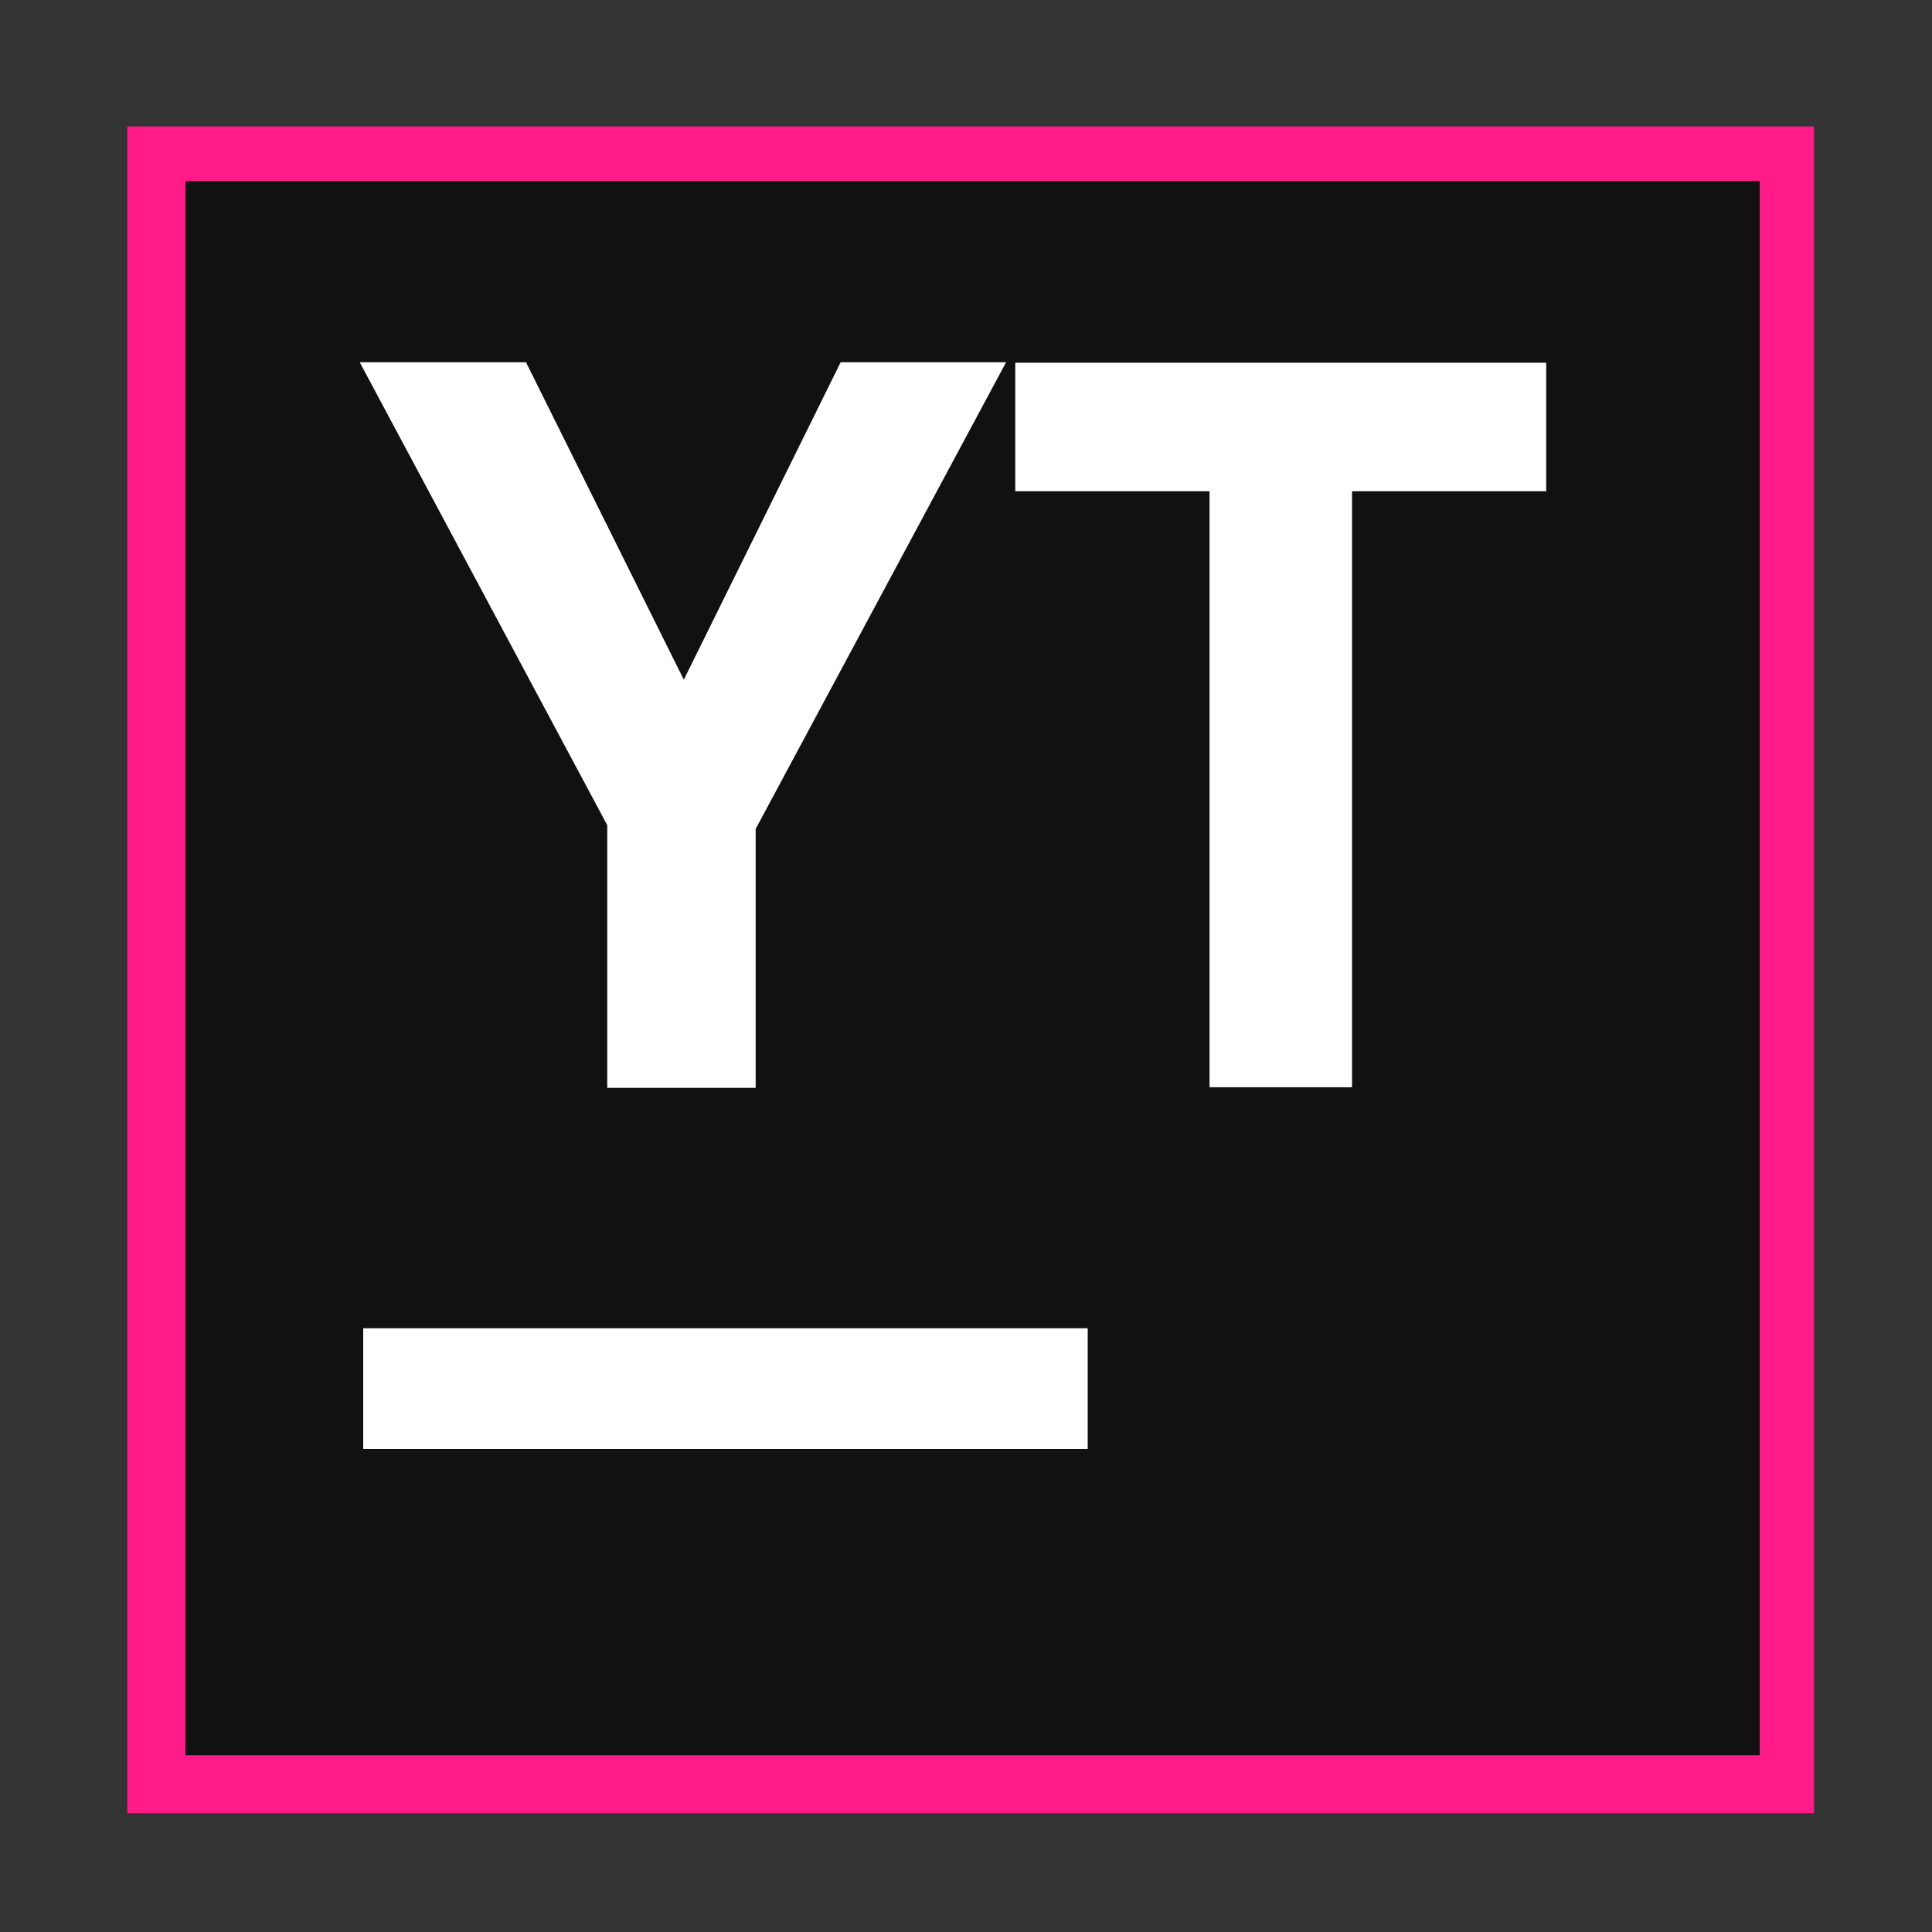
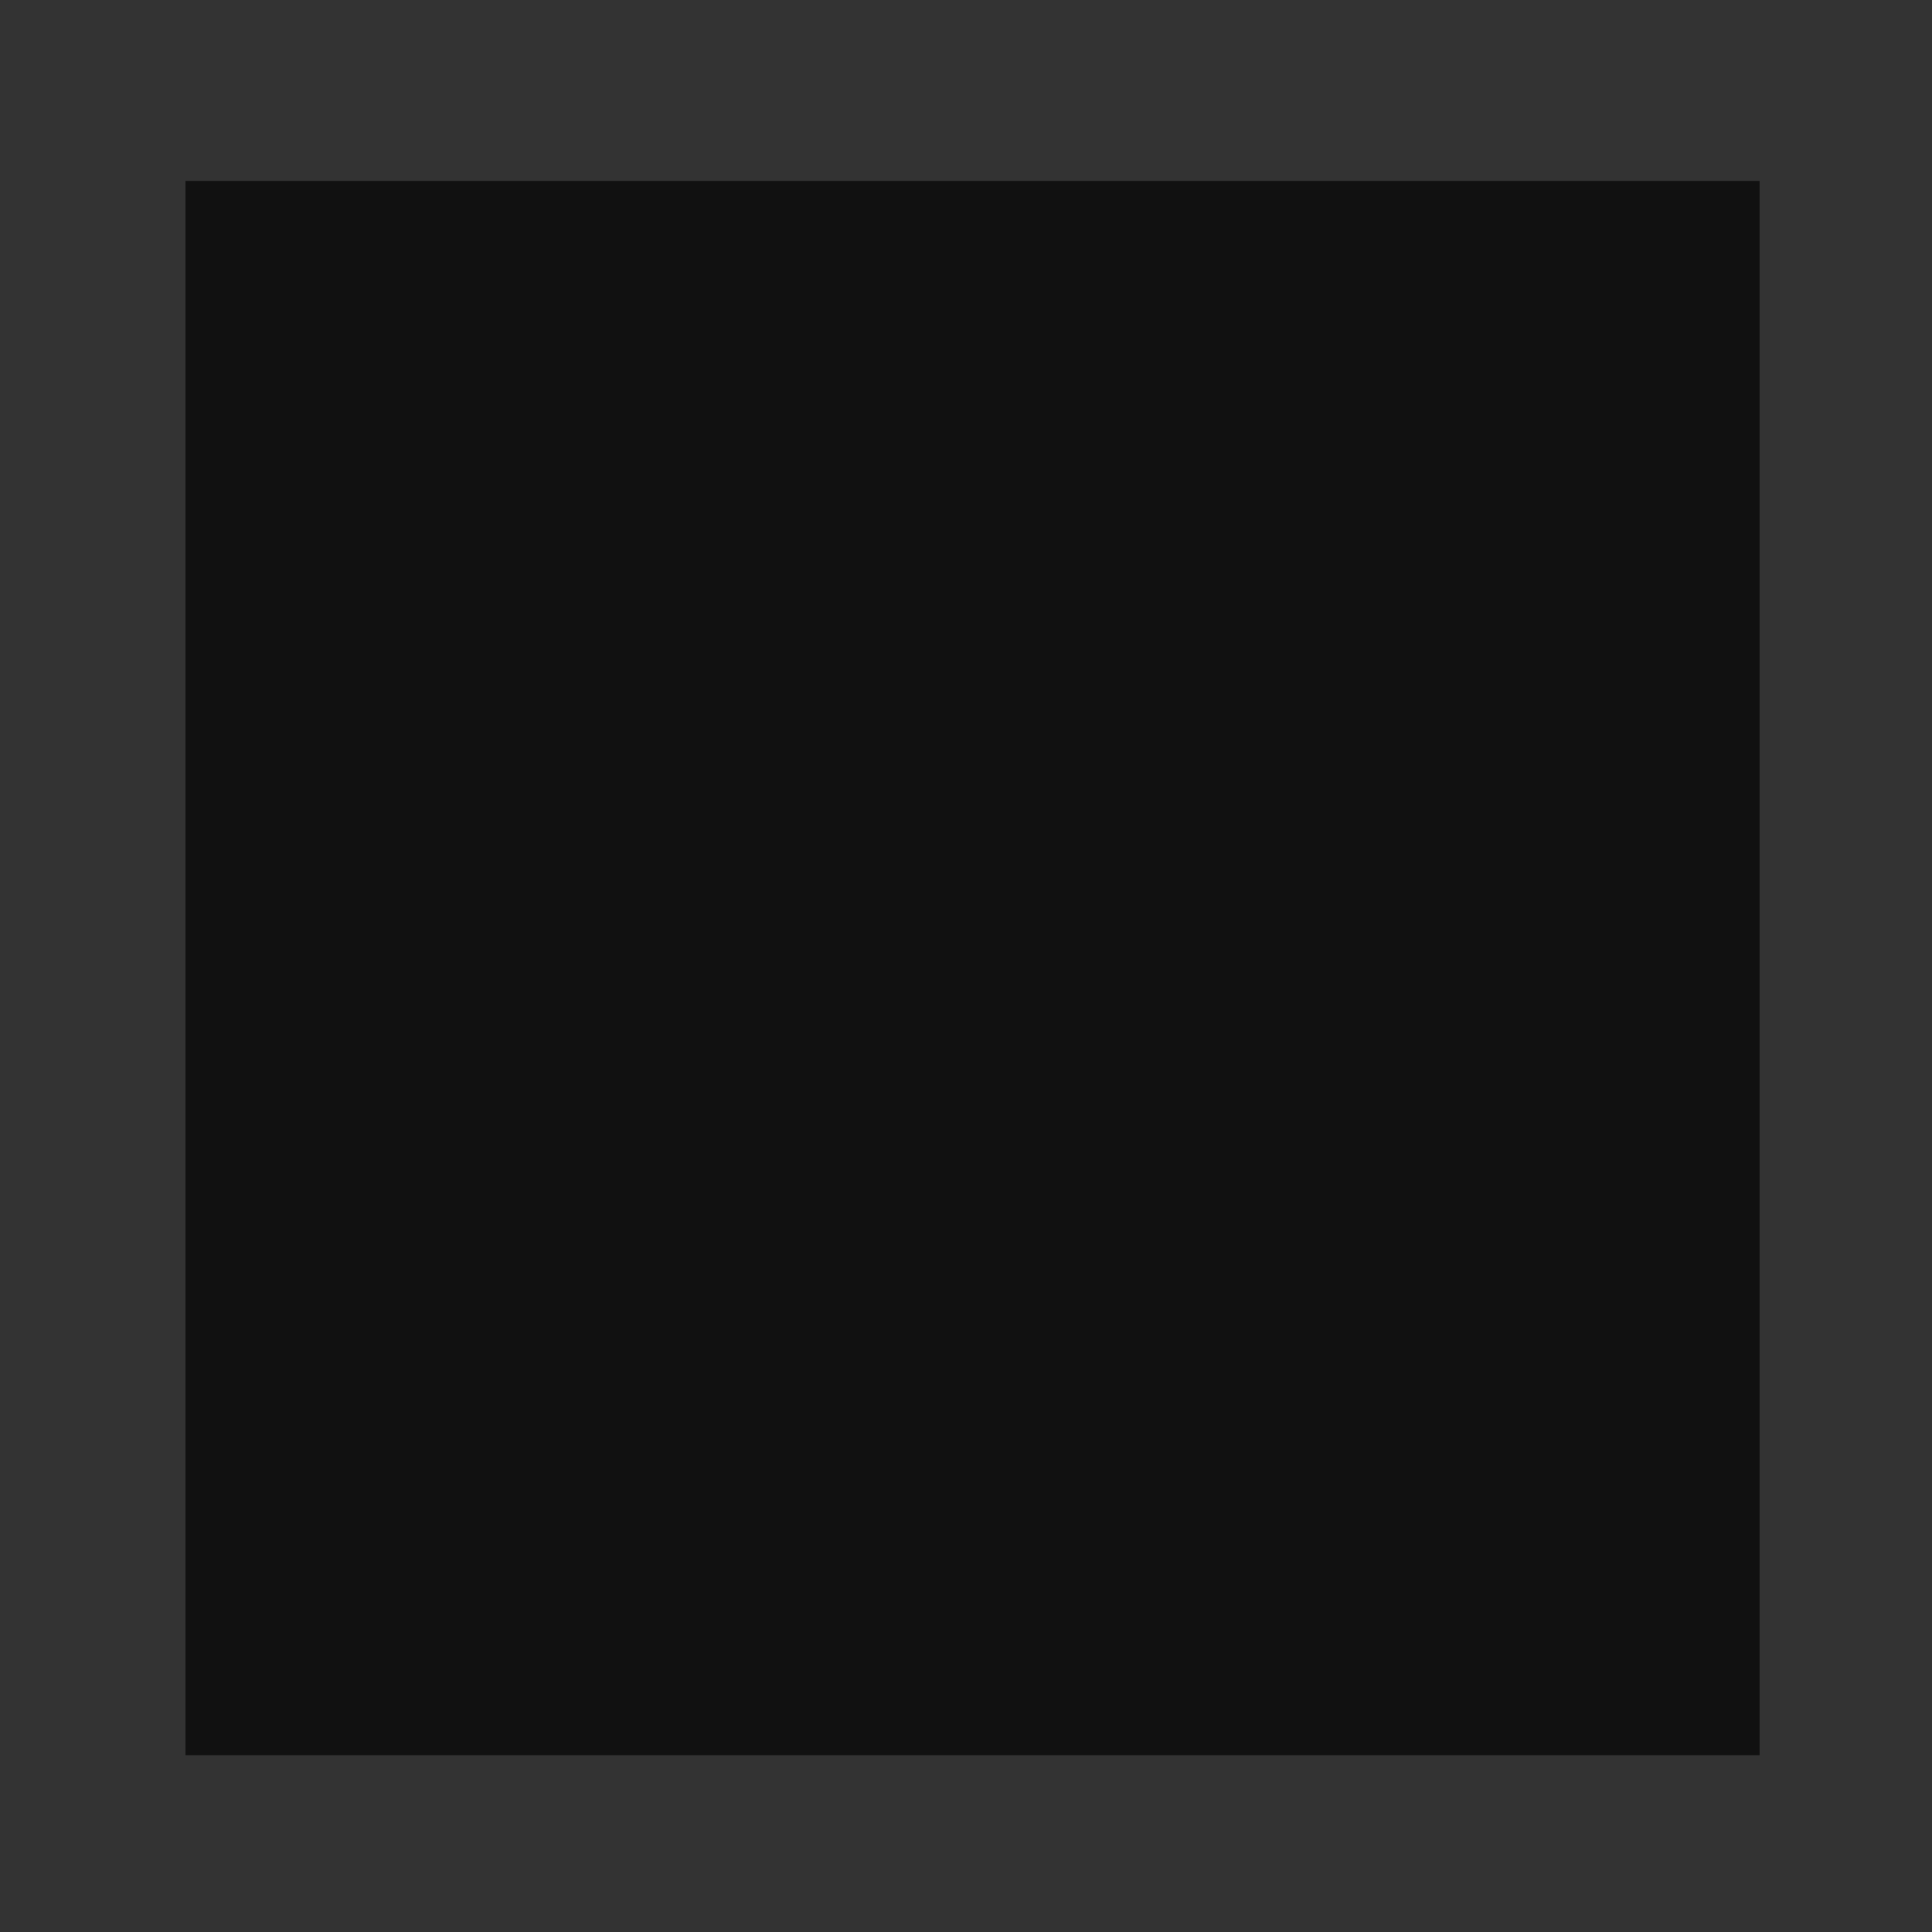
<svg xmlns="http://www.w3.org/2000/svg" width="16" height="16" viewBox="0 0 16 16">
  <rect x="0" y="0" width="16" height="16" fill="#333333" stroke="none" />
  <g fill="none" fill-rule="evenodd" transform="translate(.605 .568)">
-     <rect width="13.969" height="13.969" x=".449" y=".479" fill="#FF1B88" fill-rule="nonzero" />
    <rect width="13.037" height="13.037" x=".931" y=".931" fill="#111" fill-rule="nonzero" />
-     <rect width="6" height="1" x="2.403" y="10.432" fill="#FFF" fill-rule="nonzero" />
-     <polygon fill="#FFF" points="4.424 6.266 2.374 2.432 3.751 2.432 5.058 5.061 6.357 2.432 7.727 2.432 5.653 6.297 5.653 8.441 4.424 8.441" />
-     <polygon fill="#FFF" points="9.412 3.5 7.803 3.5 7.803 2.436 12.2 2.436 12.2 3.5 10.592 3.5 10.592 8.436 9.412 8.436" />
  </g>
</svg>